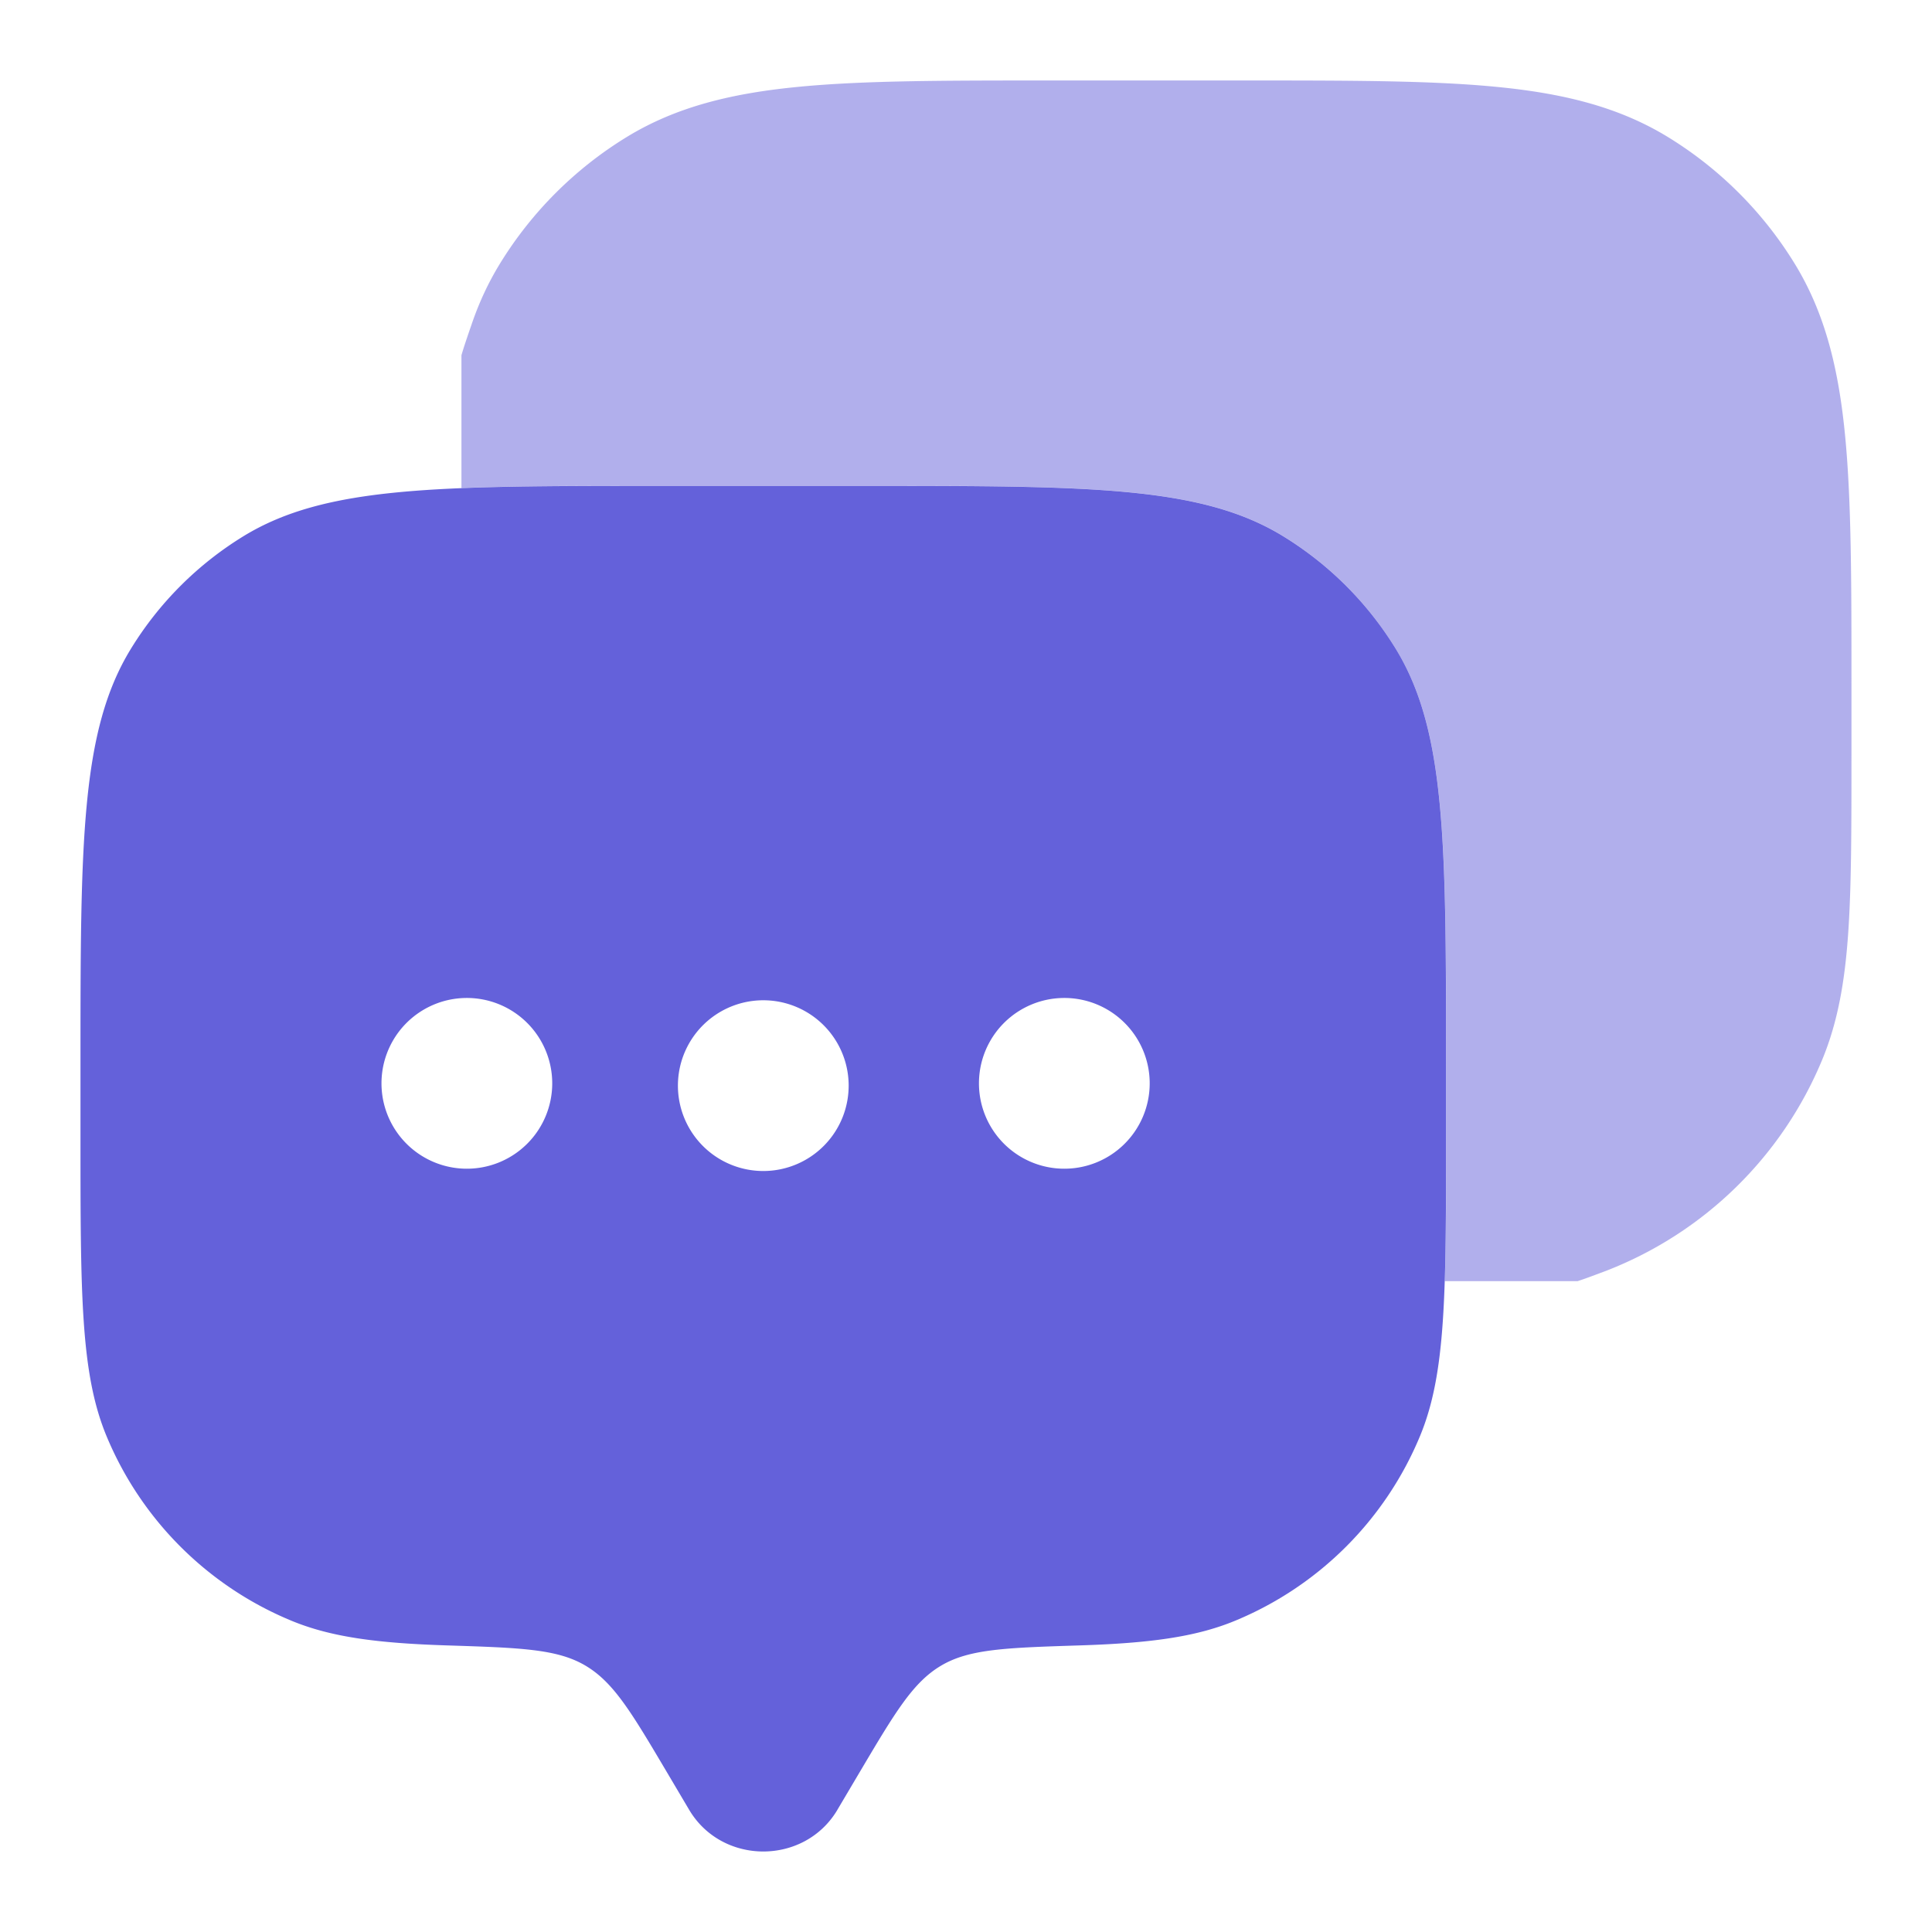
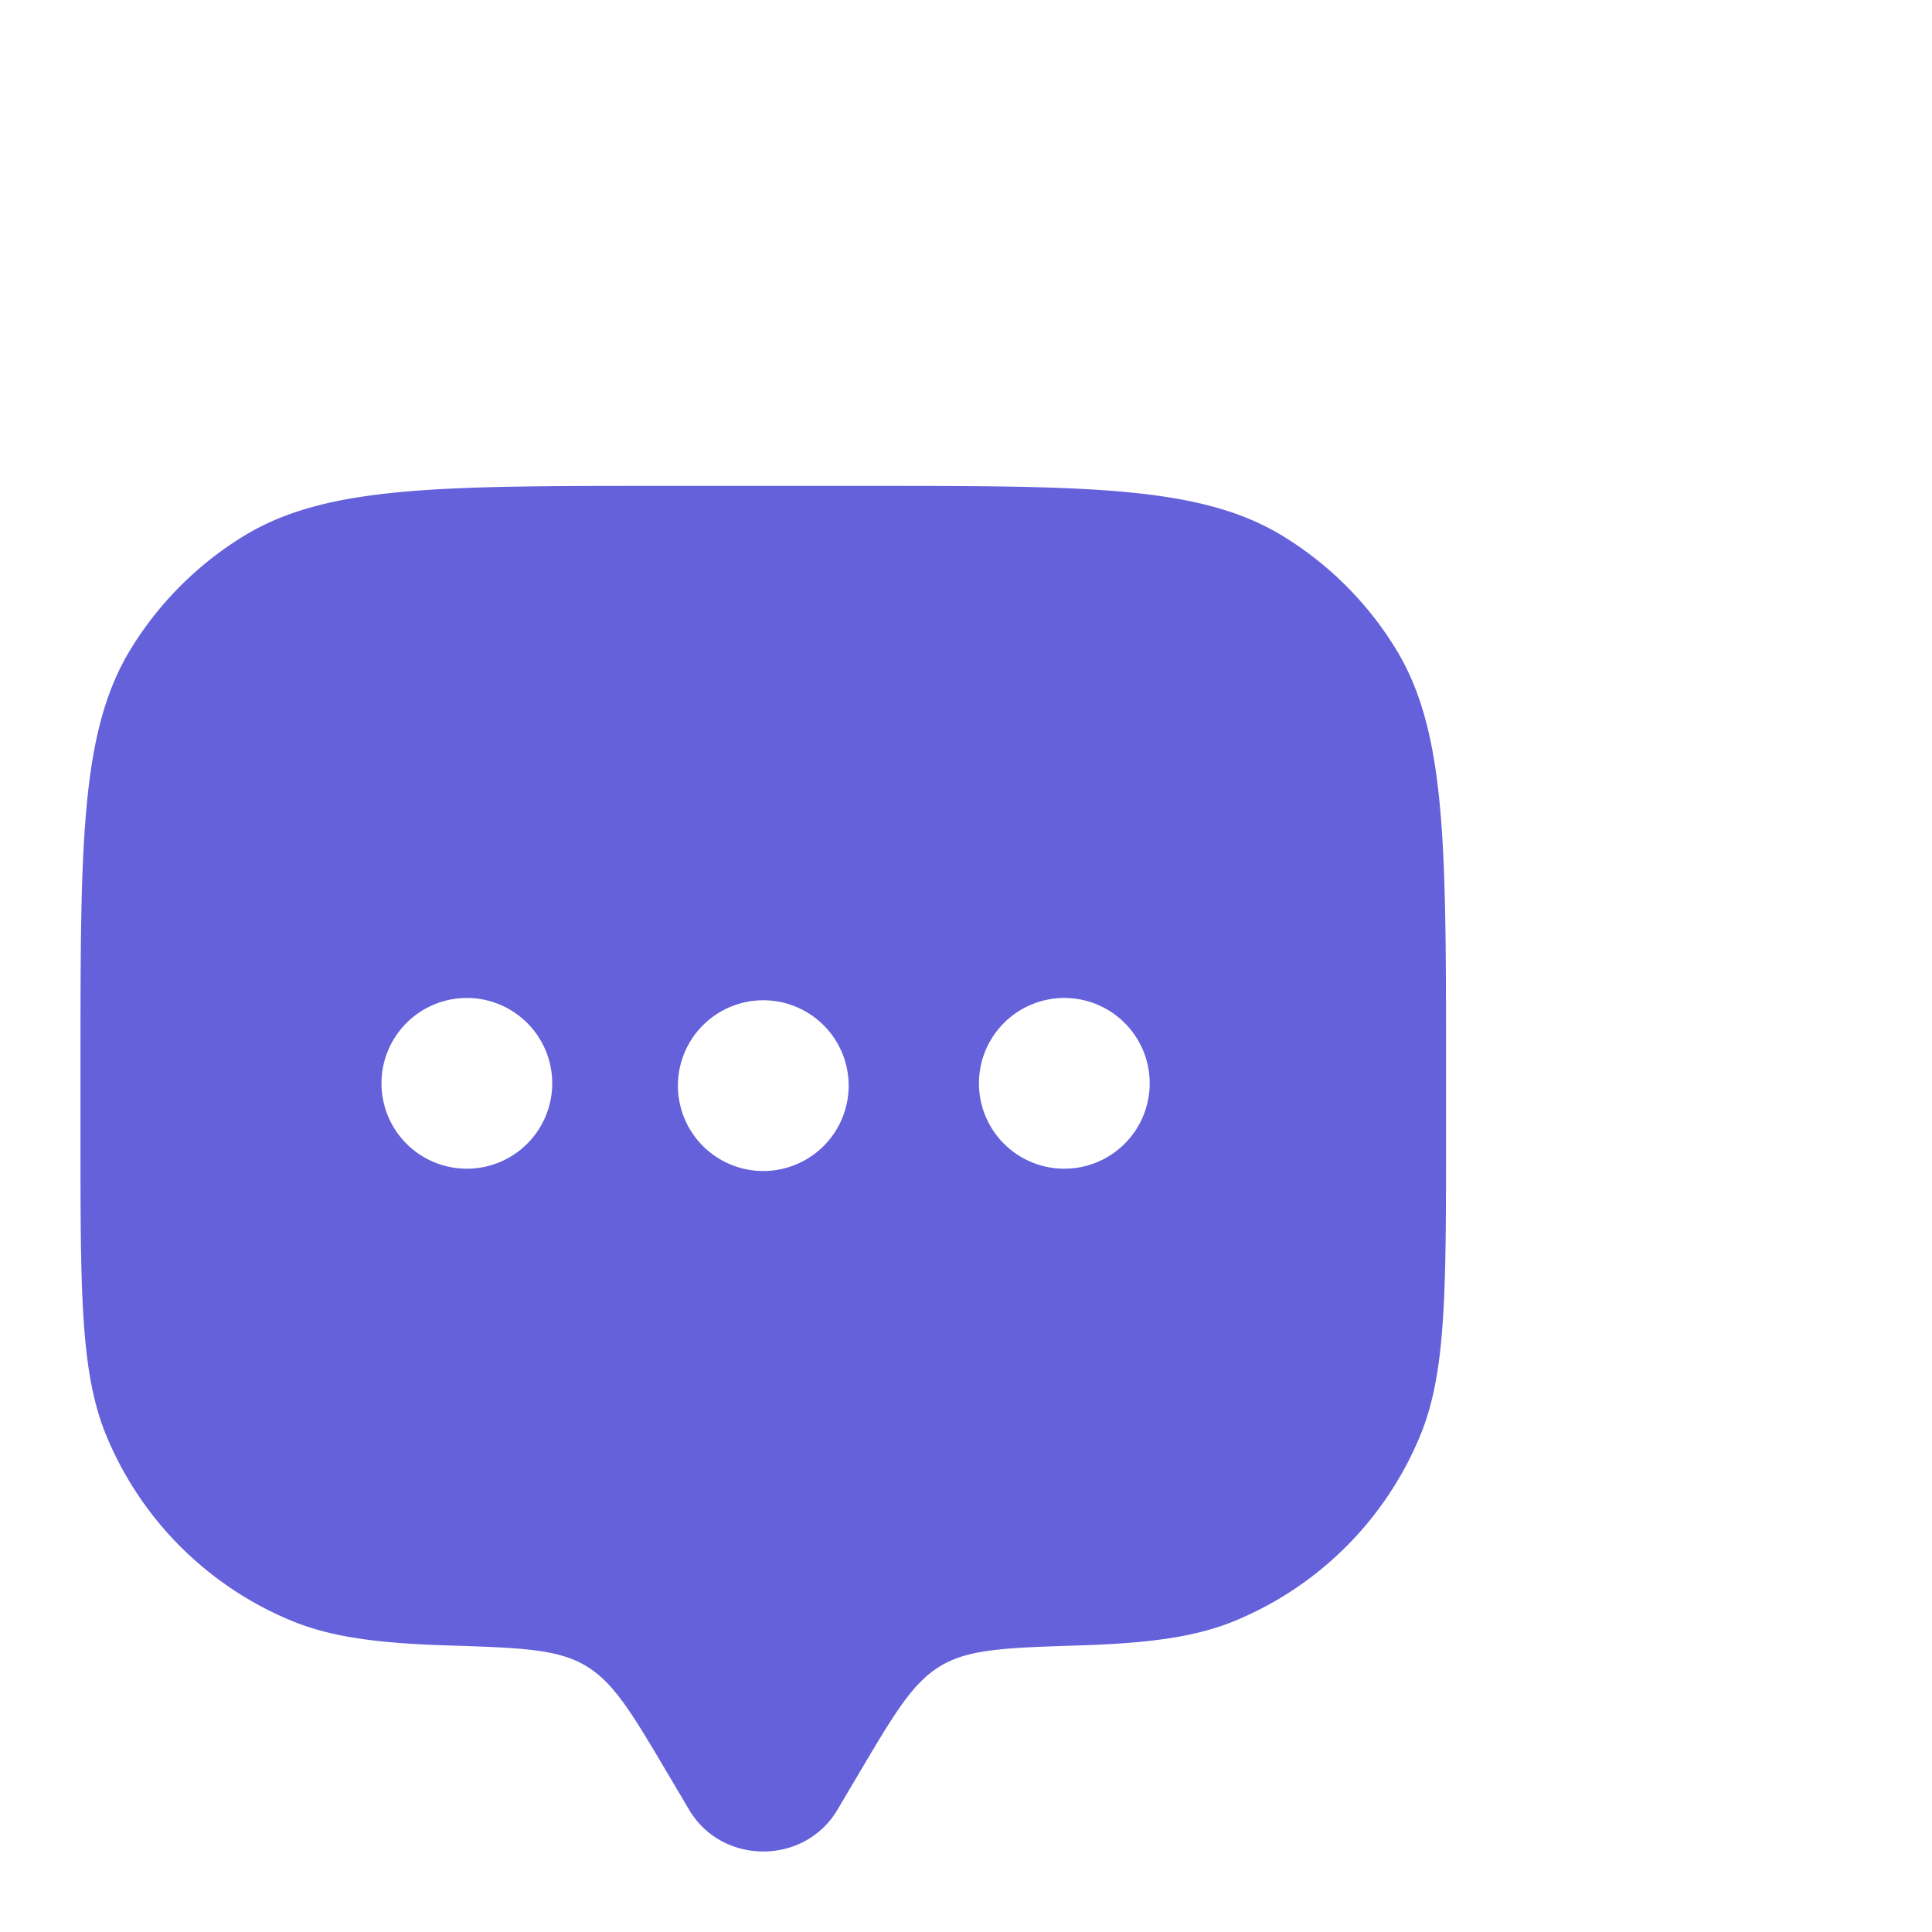
<svg xmlns="http://www.w3.org/2000/svg" width="32" height="32" fill="none">
  <path fill-rule="evenodd" clip-rule="evenodd" d="m13.871 29.974.367-.62c.588-.992.882-1.489 1.35-1.766.468-.277 1.079-.296 2.3-.335 1.145-.037 1.915-.137 2.573-.41a5.654 5.654 0 0 0 3.06-3.06c.43-1.039.43-2.356.43-4.991v-1.131c0-3.702 0-5.553-.832-6.913a5.653 5.653 0 0 0-1.867-1.867c-1.36-.833-3.211-.833-6.913-.833h-3.393c-3.702 0-5.553 0-6.913.833a5.654 5.654 0 0 0-1.866 1.867c-.834 1.36-.834 3.211-.834 6.913v1.131c0 2.635 0 3.952.43 4.991a5.654 5.654 0 0 0 3.061 3.06c.658.273 1.428.373 2.573.41 1.221.039 1.832.058 2.3.335.468.277.762.774 1.35 1.767l.367.62c.546.922 1.911.922 2.457 0Zm3.72-10.617a1.414 1.414 0 1 0 0-2.827 1.414 1.414 0 0 0 0 2.827Zm-3.535-1.413a1.414 1.414 0 1 1-2.827 0 1.414 1.414 0 0 1 2.827 0Zm-6.361 1.413a1.414 1.414 0 1 0 0-2.827 1.414 1.414 0 0 0 0 2.827Z" fill="#6461DA" />
-   <path opacity=".5" d="M20.648 1.333c1.69 0 3.032 0 4.11.103 1.104.105 2.038.325 2.87.835a6.362 6.362 0 0 1 2.1 2.1c.51.832.73 1.766.835 2.87.103 1.078.103 2.421.103 4.11v1.154c0 1.202 0 2.158-.053 2.934-.054.793-.167 1.474-.431 2.112a6.36 6.36 0 0 1-3.56 3.49c-.189.071-.35.133-.492.179h-2.2c.022-.665.022-1.458.022-2.43v-1.13c0-3.702 0-5.553-.834-6.913a5.653 5.653 0 0 0-1.866-1.867c-1.36-.833-3.211-.833-6.913-.833h-3.393c-1.314 0-2.394 0-3.303.037v-2.2c.044-.152.104-.325.174-.528.119-.346.27-.673.461-.985a6.362 6.362 0 0 1 2.1-2.1c.832-.51 1.766-.73 2.87-.835 1.078-.103 2.421-.103 4.11-.103h3.29Z" fill="#6461DA" />
</svg>